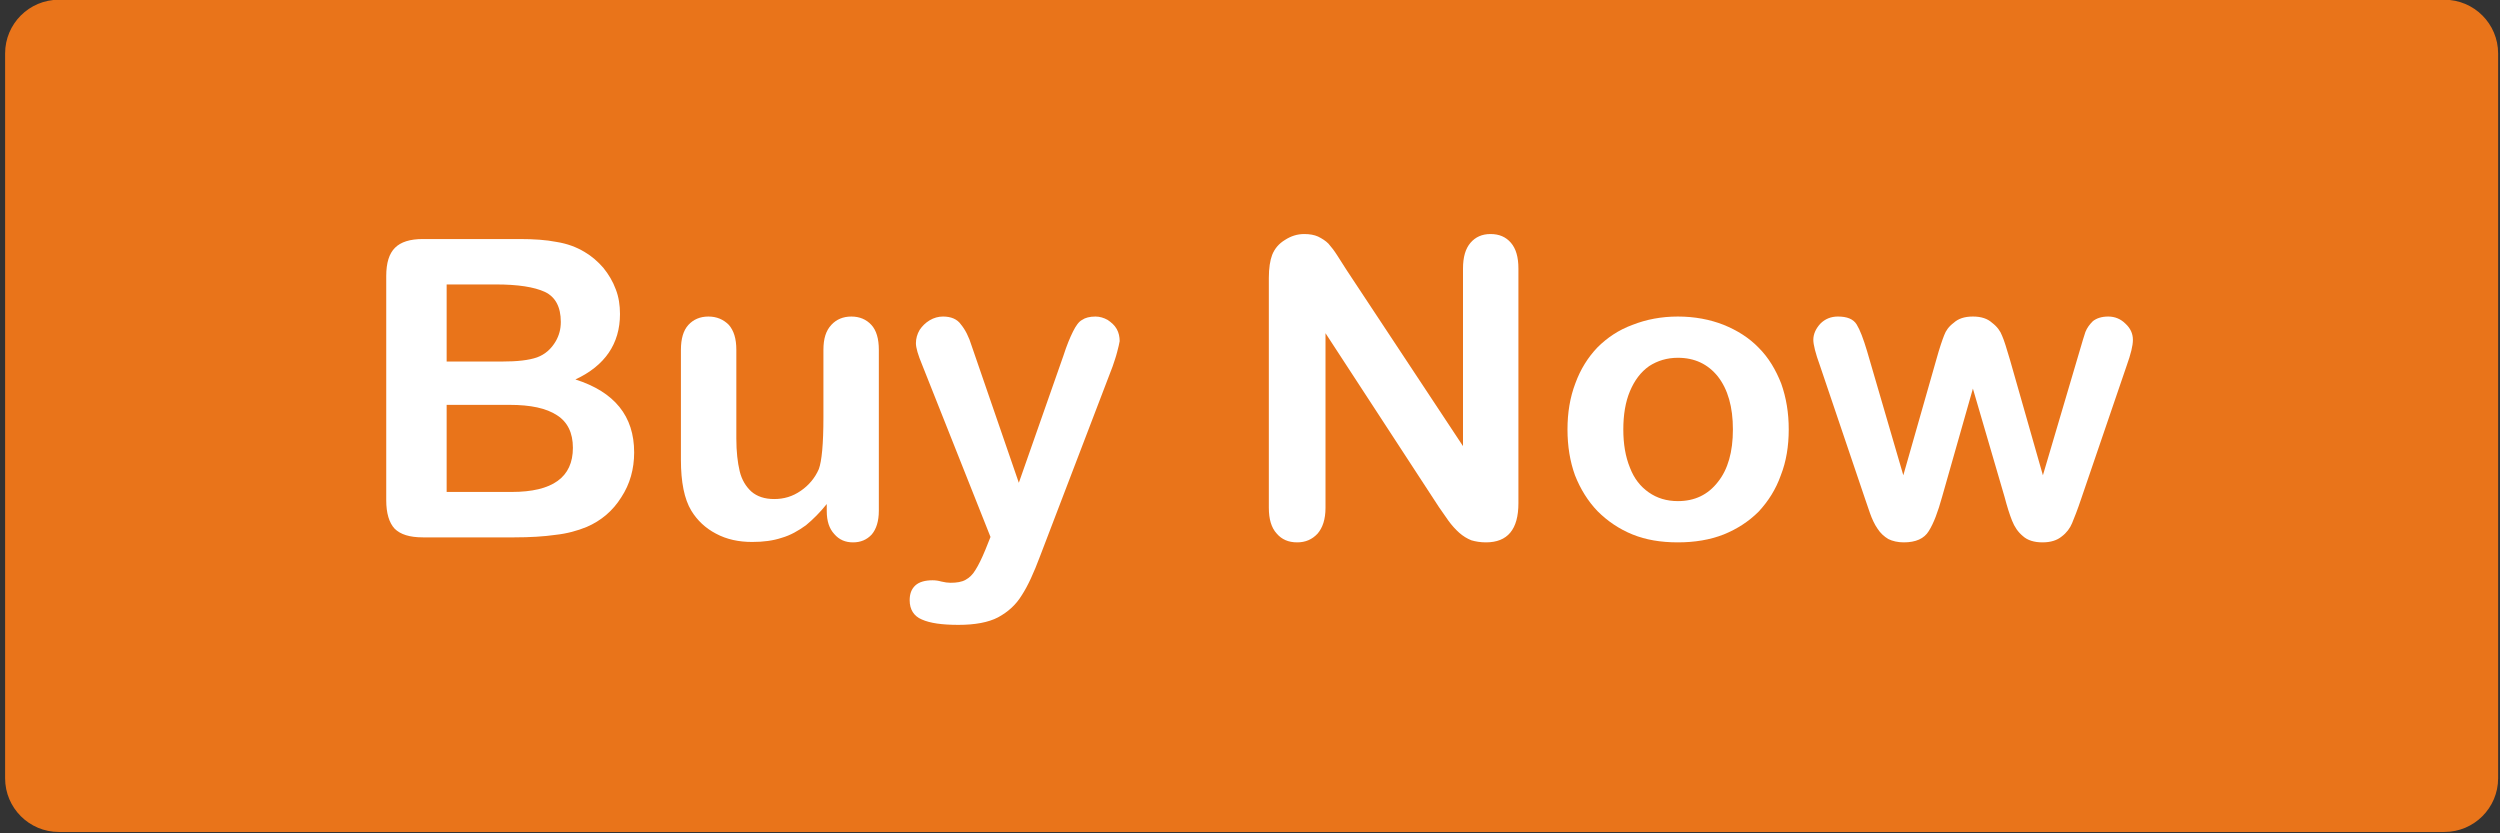
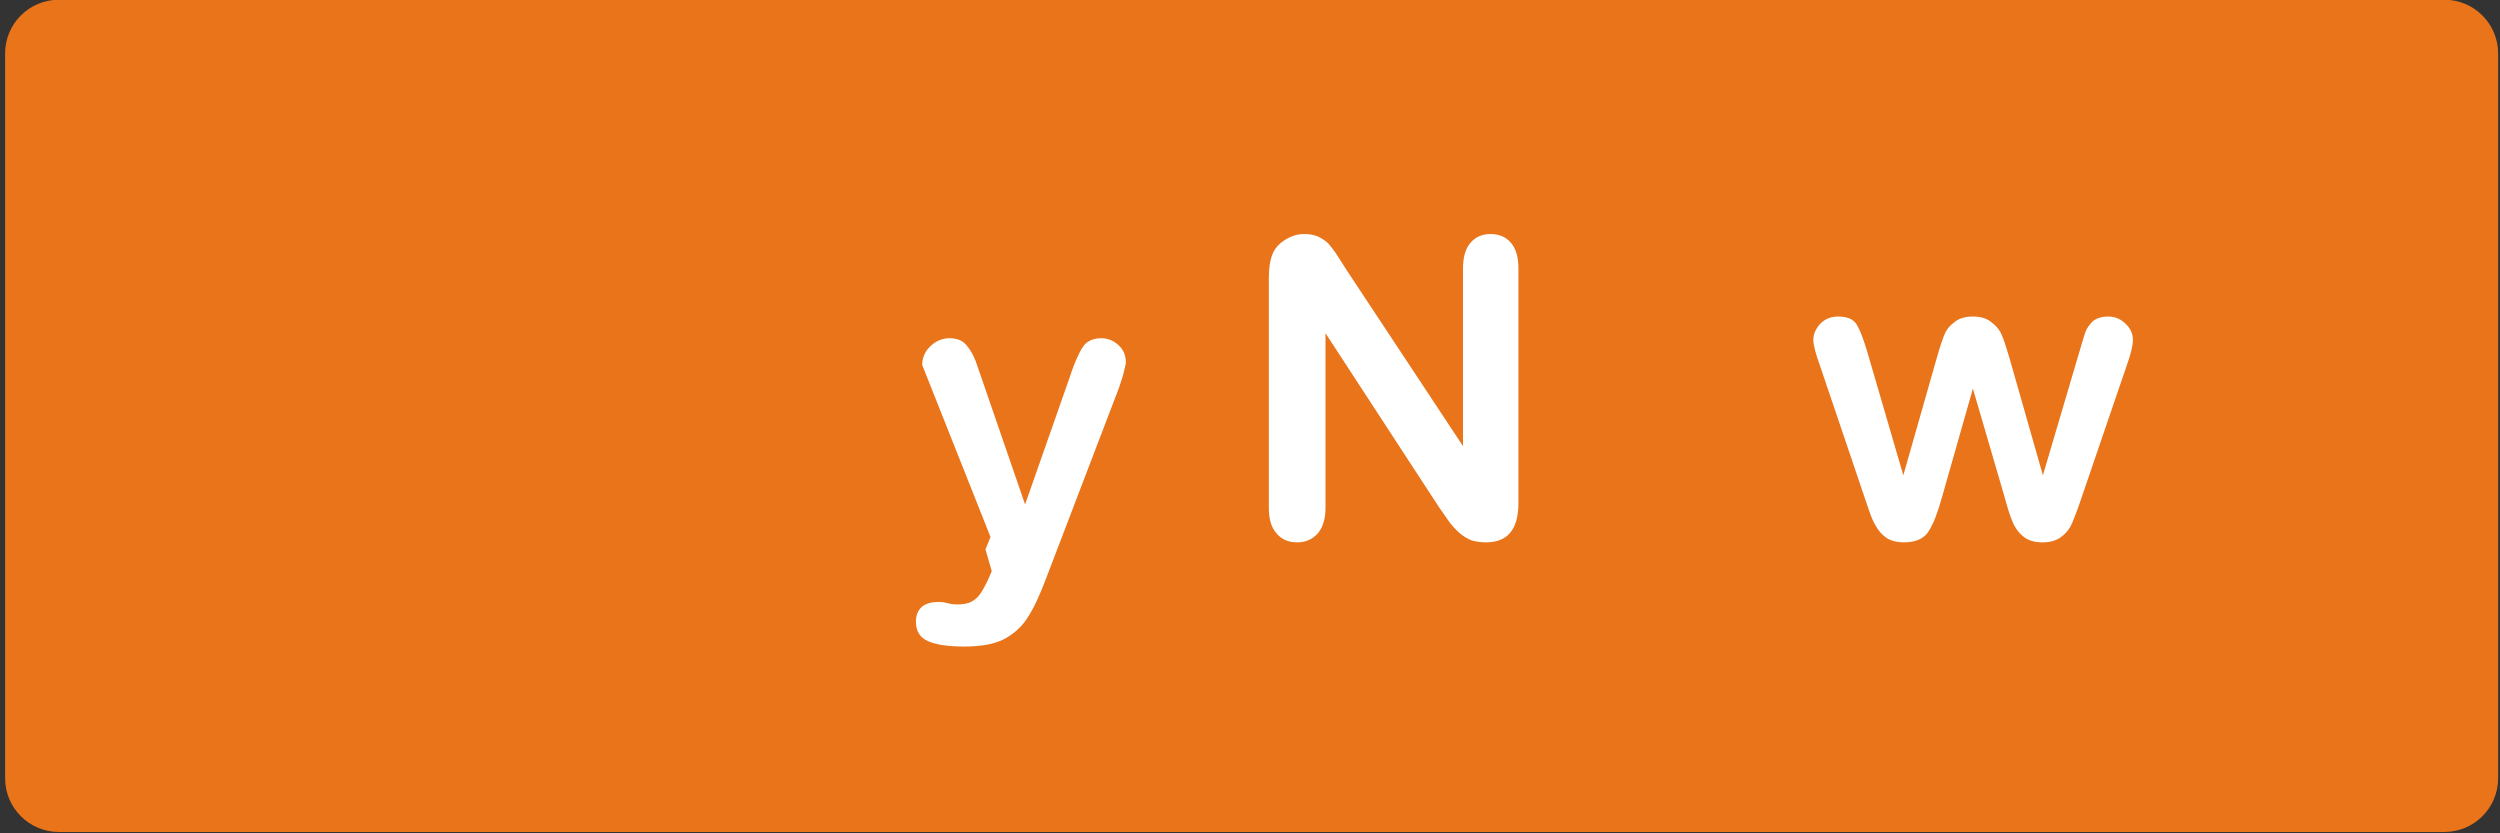
<svg xmlns="http://www.w3.org/2000/svg" width="100%" height="100%" viewBox="0 0 150 50" version="1.1" xml:space="preserve" style="fill-rule:evenodd;clip-rule:evenodd;stroke-linejoin:round;stroke-miterlimit:2;">
  <rect x="0" y="0" width="150" height="50" fill="#333333" stroke="none" />
  <g transform="matrix(0.375,0,0,0.503,0.034,-0.077)">
    <path d="M399.609,6.526l-0,86.462c-0,3.536 -3.852,6.406 -8.597,6.406l-381.689,-0c-4.744,-0 -8.596,-2.87 -8.596,-6.406l-0,-86.462c-0,-3.535 3.852,-6.405 8.596,-6.405l381.689,-0c4.745,-0 8.597,2.87 8.597,6.405Z" style="fill:rgb(233,116,26);" />
  </g>
  <g transform="matrix(1,0,0,1,-30.139,-5.693)">
    <g transform="matrix(25,0,0,25,51.388,37.935)">
-       <path d="M0.384,-0l-0.219,-0c-0.032,-0 -0.054,-0.007 -0.068,-0.021c-0.013,-0.014 -0.02,-0.037 -0.02,-0.068l0,-0.538c0,-0.032 0.007,-0.054 0.021,-0.068c0.014,-0.014 0.036,-0.021 0.067,-0.021l0.232,0c0.034,0 0.064,0.002 0.089,0.007c0.025,0.004 0.047,0.012 0.067,0.024c0.017,0.01 0.032,0.023 0.045,0.038c0.013,0.016 0.023,0.033 0.03,0.052c0.007,0.018 0.01,0.038 0.01,0.059c0,0.071 -0.036,0.124 -0.107,0.157c0.094,0.03 0.141,0.088 0.141,0.175c-0,0.04 -0.01,0.076 -0.031,0.108c-0.02,0.032 -0.048,0.056 -0.083,0.071c-0.022,0.009 -0.047,0.016 -0.075,0.019c-0.028,0.004 -0.061,0.006 -0.099,0.006Zm-0.011,-0.318l-0.151,0l0,0.209l0.156,0c0.098,0 0.147,-0.035 0.147,-0.106c-0,-0.036 -0.013,-0.062 -0.038,-0.078c-0.026,-0.017 -0.063,-0.025 -0.114,-0.025Zm-0.151,-0.289l0,0.185l0.133,0c0.036,0 0.064,-0.003 0.084,-0.01c0.019,-0.007 0.034,-0.02 0.045,-0.039c0.008,-0.014 0.012,-0.029 0.012,-0.046c0,-0.036 -0.013,-0.06 -0.038,-0.072c-0.026,-0.012 -0.065,-0.018 -0.118,-0.018l-0.118,0Z" style="fill:white;fill-rule:nonzero;" />
-     </g>
+       </g>
    <g transform="matrix(25,0,0,25,69.369,37.935)">
-       <path d="M0.415,-0.063l0,-0.017c-0.016,0.02 -0.033,0.037 -0.05,0.051c-0.018,0.013 -0.037,0.024 -0.058,0.03c-0.021,0.007 -0.044,0.01 -0.071,0.01c-0.032,0 -0.061,-0.006 -0.087,-0.02c-0.025,-0.013 -0.045,-0.032 -0.059,-0.055c-0.017,-0.028 -0.025,-0.069 -0.025,-0.122l-0,-0.264c-0,-0.027 0.006,-0.047 0.018,-0.06c0.012,-0.013 0.028,-0.02 0.048,-0.02c0.02,0 0.036,0.007 0.049,0.02c0.012,0.014 0.018,0.033 0.018,0.06l0,0.213c0,0.031 0.003,0.057 0.008,0.078c0.005,0.021 0.015,0.037 0.028,0.049c0.014,0.012 0.032,0.018 0.055,0.018c0.023,0 0.044,-0.006 0.064,-0.02c0.019,-0.013 0.034,-0.031 0.043,-0.052c0.007,-0.019 0.011,-0.06 0.011,-0.124l0,-0.162c0,-0.027 0.006,-0.046 0.019,-0.06c0.012,-0.013 0.028,-0.02 0.048,-0.02c0.02,0 0.036,0.007 0.048,0.02c0.012,0.013 0.018,0.033 0.018,0.06l0,0.386c0,0.025 -0.006,0.044 -0.017,0.057c-0.012,0.013 -0.027,0.019 -0.045,0.019c-0.018,0 -0.033,-0.006 -0.045,-0.02c-0.012,-0.013 -0.018,-0.031 -0.018,-0.055Z" style="fill:white;fill-rule:nonzero;" />
-     </g>
+       </g>
    <g transform="matrix(25,0,0,25,84.469,37.935)">
-       <path d="M0.192,0.029l0.012,-0.03l-0.164,-0.413c-0.01,-0.024 -0.015,-0.041 -0.015,-0.052c-0,-0.011 0.003,-0.022 0.009,-0.032c0.006,-0.009 0.014,-0.017 0.024,-0.023c0.01,-0.006 0.021,-0.009 0.032,-0.009c0.019,0 0.034,0.006 0.043,0.019c0.01,0.012 0.019,0.029 0.026,0.052l0.113,0.328l0.107,-0.305c0.008,-0.025 0.016,-0.044 0.023,-0.058c0.007,-0.014 0.014,-0.024 0.022,-0.028c0.007,-0.005 0.018,-0.008 0.032,-0.008c0.01,0 0.02,0.003 0.029,0.008c0.009,0.006 0.017,0.013 0.022,0.022c0.005,0.009 0.007,0.019 0.007,0.029c-0.001,0.006 -0.003,0.015 -0.006,0.026c-0.003,0.012 -0.007,0.023 -0.011,0.035l-0.174,0.455c-0.015,0.04 -0.029,0.071 -0.044,0.094c-0.014,0.023 -0.033,0.04 -0.057,0.053c-0.023,0.012 -0.055,0.018 -0.095,0.018c-0.039,-0 -0.068,-0.004 -0.088,-0.013c-0.019,-0.008 -0.029,-0.024 -0.029,-0.046c-0,-0.015 0.004,-0.027 0.014,-0.036c0.009,-0.008 0.023,-0.012 0.041,-0.012c0.007,0 0.014,0.001 0.021,0.003c0.008,0.002 0.016,0.003 0.022,0.003c0.015,-0 0.027,-0.002 0.036,-0.007c0.009,-0.005 0.017,-0.012 0.024,-0.024c0.007,-0.011 0.015,-0.027 0.024,-0.049Z" style="fill:white;fill-rule:nonzero;" />
+       <path d="M0.192,0.029l0.012,-0.03l-0.164,-0.413c-0,-0.011 0.003,-0.022 0.009,-0.032c0.006,-0.009 0.014,-0.017 0.024,-0.023c0.01,-0.006 0.021,-0.009 0.032,-0.009c0.019,0 0.034,0.006 0.043,0.019c0.01,0.012 0.019,0.029 0.026,0.052l0.113,0.328l0.107,-0.305c0.008,-0.025 0.016,-0.044 0.023,-0.058c0.007,-0.014 0.014,-0.024 0.022,-0.028c0.007,-0.005 0.018,-0.008 0.032,-0.008c0.01,0 0.02,0.003 0.029,0.008c0.009,0.006 0.017,0.013 0.022,0.022c0.005,0.009 0.007,0.019 0.007,0.029c-0.001,0.006 -0.003,0.015 -0.006,0.026c-0.003,0.012 -0.007,0.023 -0.011,0.035l-0.174,0.455c-0.015,0.04 -0.029,0.071 -0.044,0.094c-0.014,0.023 -0.033,0.04 -0.057,0.053c-0.023,0.012 -0.055,0.018 -0.095,0.018c-0.039,-0 -0.068,-0.004 -0.088,-0.013c-0.019,-0.008 -0.029,-0.024 -0.029,-0.046c-0,-0.015 0.004,-0.027 0.014,-0.036c0.009,-0.008 0.023,-0.012 0.041,-0.012c0.007,0 0.014,0.001 0.021,0.003c0.008,0.002 0.016,0.003 0.022,0.003c0.015,-0 0.027,-0.002 0.036,-0.007c0.009,-0.005 0.017,-0.012 0.024,-0.024c0.007,-0.011 0.015,-0.027 0.024,-0.049Z" style="fill:white;fill-rule:nonzero;" />
    </g>
    <g transform="matrix(25,0,0,25,104.269,37.935)">
      <path d="M0.267,-0.641l0.279,0.422l-0,-0.426c-0,-0.028 0.006,-0.048 0.018,-0.062c0.012,-0.014 0.028,-0.021 0.048,-0.021c0.021,-0 0.037,0.007 0.049,0.021c0.012,0.014 0.018,0.034 0.018,0.062l0,0.563c0,0.063 -0.026,0.094 -0.078,0.094c-0.013,0 -0.025,-0.002 -0.035,-0.005c-0.01,-0.004 -0.02,-0.01 -0.029,-0.018c-0.009,-0.008 -0.018,-0.018 -0.026,-0.029c-0.008,-0.011 -0.015,-0.022 -0.023,-0.033l-0.272,-0.417l-0,0.419c-0,0.028 -0.007,0.048 -0.019,0.062c-0.013,0.014 -0.029,0.021 -0.049,0.021c-0.021,0 -0.037,-0.007 -0.049,-0.021c-0.013,-0.014 -0.019,-0.035 -0.019,-0.062l0,-0.552c0,-0.023 0.003,-0.042 0.008,-0.055c0.006,-0.015 0.016,-0.027 0.031,-0.036c0.014,-0.009 0.029,-0.014 0.046,-0.014c0.013,-0 0.024,0.002 0.033,0.006c0.01,0.005 0.018,0.01 0.025,0.017c0.007,0.008 0.014,0.017 0.021,0.028c0.008,0.012 0.015,0.024 0.023,0.036Z" style="fill:white;fill-rule:nonzero;" />
    </g>
    <g transform="matrix(25,0,0,25,123.263,37.935)">
-       <path d="M0.568,-0.259c-0,0.04 -0.006,0.077 -0.019,0.11c-0.012,0.034 -0.03,0.062 -0.053,0.087c-0.024,0.024 -0.052,0.042 -0.084,0.055c-0.033,0.013 -0.07,0.019 -0.11,0.019c-0.041,0 -0.077,-0.006 -0.109,-0.019c-0.032,-0.013 -0.06,-0.032 -0.084,-0.056c-0.023,-0.024 -0.041,-0.053 -0.054,-0.086c-0.012,-0.033 -0.018,-0.07 -0.018,-0.11c0,-0.04 0.006,-0.077 0.019,-0.111c0.012,-0.033 0.03,-0.062 0.053,-0.086c0.023,-0.023 0.051,-0.042 0.084,-0.054c0.033,-0.013 0.069,-0.02 0.109,-0.02c0.04,0 0.077,0.007 0.11,0.02c0.032,0.013 0.061,0.031 0.084,0.055c0.024,0.024 0.041,0.053 0.054,0.086c0.012,0.034 0.018,0.07 0.018,0.11Zm-0.134,0c0,-0.054 -0.012,-0.096 -0.036,-0.127c-0.024,-0.03 -0.056,-0.045 -0.096,-0.045c-0.026,-0 -0.049,0.007 -0.069,0.02c-0.02,0.014 -0.035,0.034 -0.046,0.06c-0.011,0.026 -0.016,0.057 -0.016,0.092c-0,0.035 0.005,0.065 0.016,0.092c0.01,0.026 0.025,0.045 0.045,0.059c0.02,0.014 0.043,0.021 0.07,0.021c0.04,0 0.072,-0.015 0.096,-0.046c0.024,-0.03 0.036,-0.072 0.036,-0.126Z" style="fill:white;fill-rule:nonzero;" />
-     </g>
+       </g>
    <g transform="matrix(25,0,0,25,138.363,37.935)">
      <path d="M0.152,-0.447l0.087,0.298l0.079,-0.277c0.008,-0.029 0.015,-0.049 0.019,-0.059c0.004,-0.011 0.011,-0.021 0.023,-0.03c0.011,-0.01 0.026,-0.015 0.046,-0.015c0.02,0 0.035,0.005 0.046,0.015c0.012,0.009 0.02,0.02 0.024,0.031c0.005,0.011 0.011,0.031 0.019,0.058l0.079,0.277l0.088,-0.298c0.006,-0.021 0.011,-0.037 0.014,-0.046c0.004,-0.01 0.01,-0.018 0.018,-0.026c0.009,-0.007 0.021,-0.011 0.037,-0.011c0.016,0 0.03,0.006 0.041,0.017c0.012,0.011 0.018,0.024 0.018,0.039c0,0.014 -0.005,0.034 -0.015,0.062l-0.109,0.319c-0.009,0.027 -0.017,0.047 -0.022,0.059c-0.005,0.012 -0.013,0.023 -0.025,0.032c-0.011,0.009 -0.026,0.014 -0.046,0.014c-0.02,0 -0.036,-0.005 -0.047,-0.015c-0.012,-0.01 -0.02,-0.022 -0.026,-0.037c-0.006,-0.015 -0.012,-0.034 -0.018,-0.057l-0.076,-0.26l-0.074,0.26c-0.01,0.036 -0.02,0.063 -0.032,0.082c-0.011,0.018 -0.031,0.027 -0.06,0.027c-0.014,0 -0.027,-0.003 -0.037,-0.008c-0.01,-0.006 -0.019,-0.014 -0.026,-0.025c-0.007,-0.01 -0.013,-0.023 -0.018,-0.037c-0.005,-0.015 -0.009,-0.026 -0.012,-0.035l-0.108,-0.319c-0.011,-0.03 -0.016,-0.051 -0.016,-0.062c-0,-0.014 0.006,-0.027 0.017,-0.039c0.011,-0.011 0.025,-0.017 0.042,-0.017c0.022,0 0.037,0.006 0.045,0.019c0.008,0.013 0.016,0.034 0.025,0.064Z" style="fill:white;fill-rule:nonzero;" />
    </g>
  </g>
</svg>